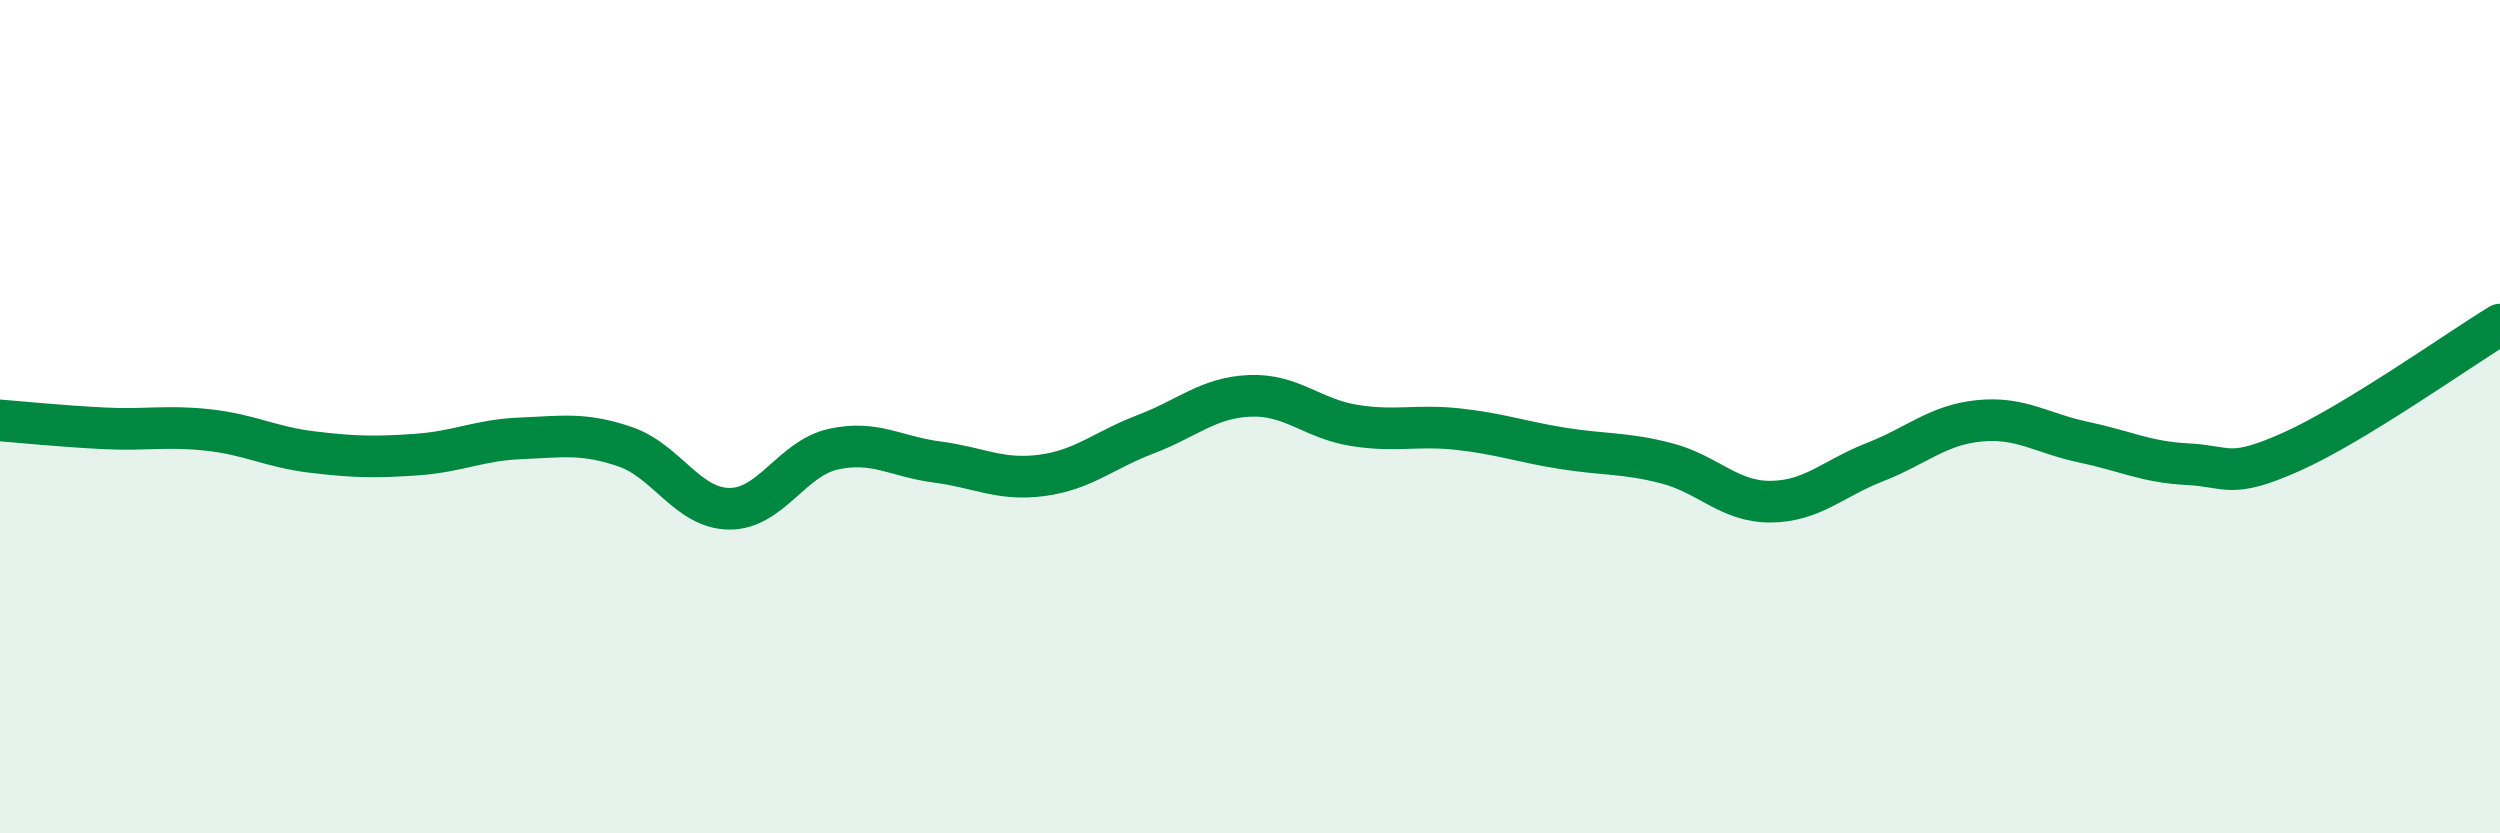
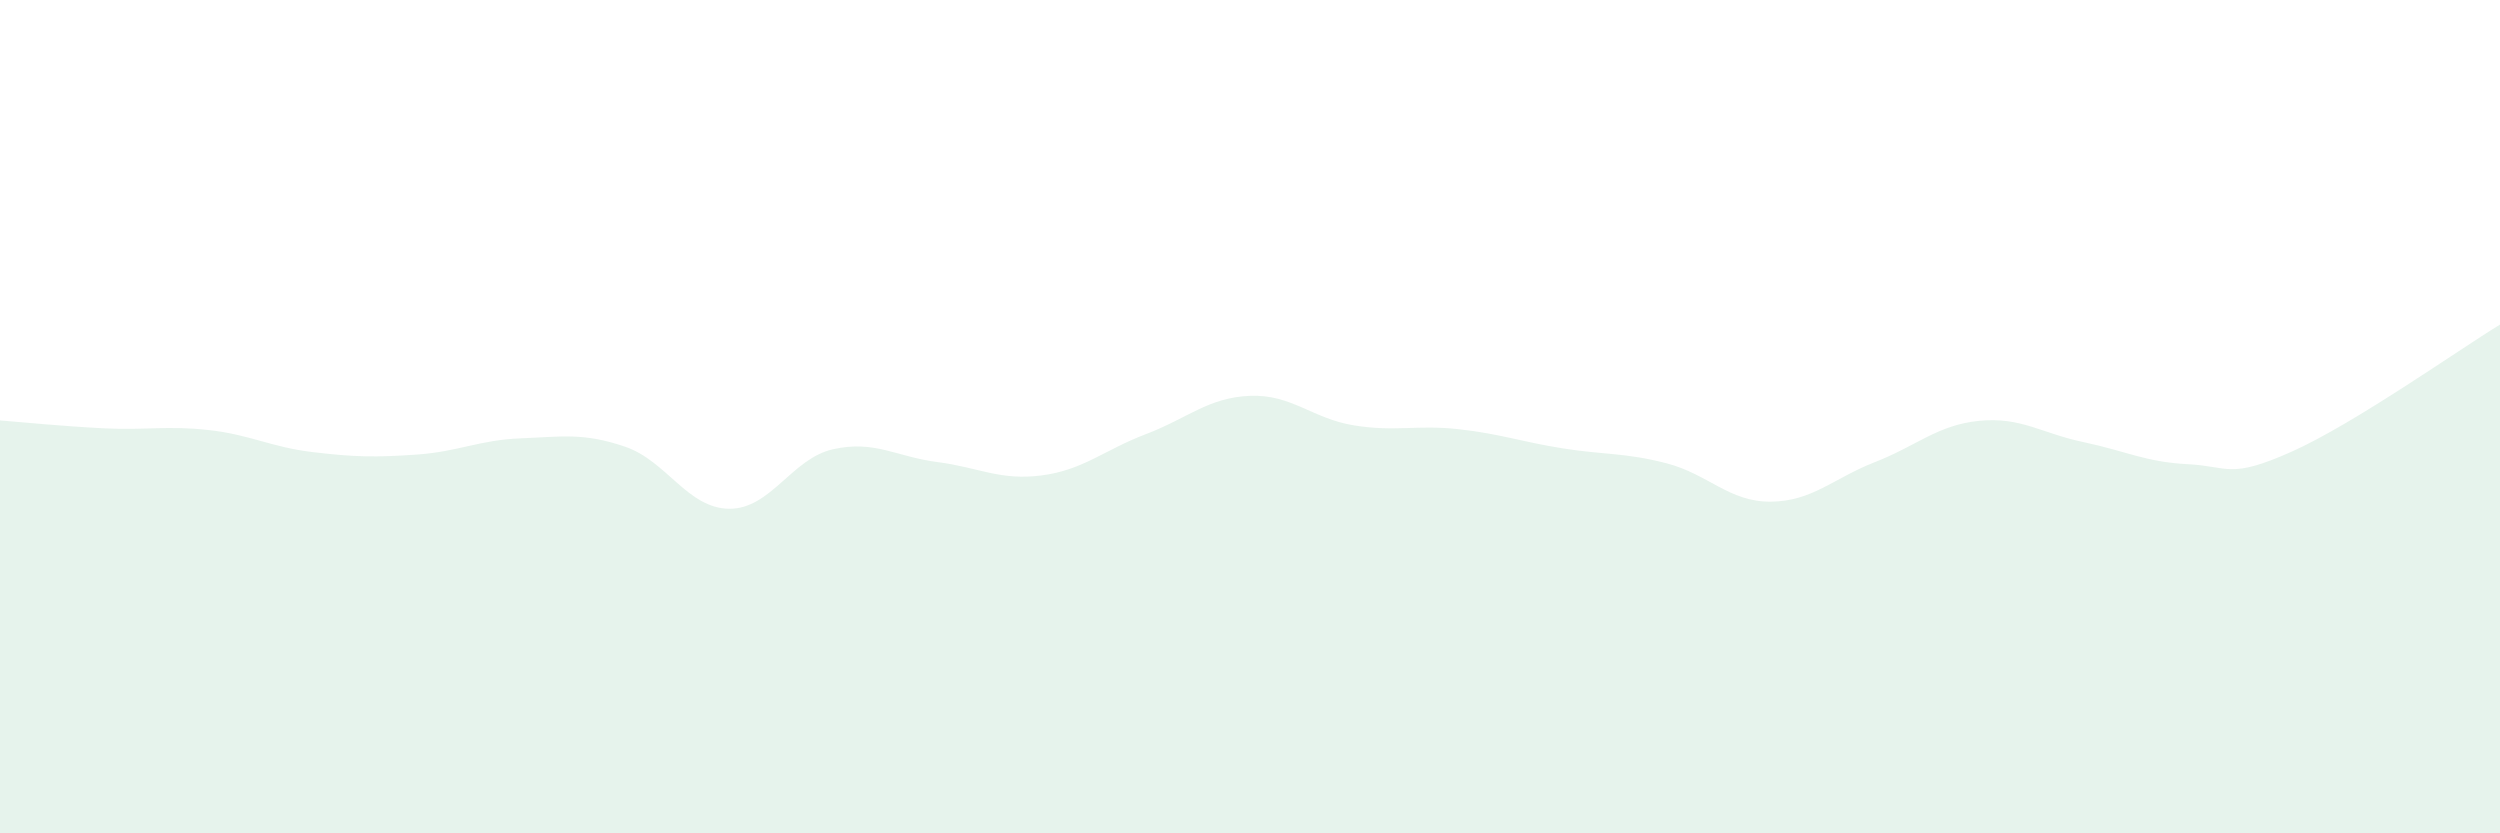
<svg xmlns="http://www.w3.org/2000/svg" width="60" height="20" viewBox="0 0 60 20">
  <path d="M 0,10.09 C 0.5,10.13 1.5,10.23 2.5,10.28 C 3.5,10.33 4,10.21 5,10.32 C 6,10.43 6.5,10.73 7.5,10.85 C 8.5,10.97 9,10.98 10,10.91 C 11,10.84 11.5,10.56 12.5,10.52 C 13.5,10.48 14,10.38 15,10.72 C 16,11.06 16.5,12.2 17.5,12.21 C 18.5,12.22 19,11 20,10.78 C 21,10.56 21.5,10.96 22.5,11.09 C 23.5,11.22 24,11.54 25,11.41 C 26,11.28 26.5,10.8 27.5,10.42 C 28.5,10.04 29,9.54 30,9.5 C 31,9.46 31.5,10.05 32.5,10.21 C 33.5,10.37 34,10.19 35,10.3 C 36,10.41 36.5,10.6 37.5,10.76 C 38.5,10.92 39,10.86 40,11.12 C 41,11.38 41.5,12.05 42.5,12.04 C 43.5,12.03 44,11.48 45,11.09 C 46,10.7 46.5,10.2 47.5,10.1 C 48.5,10 49,10.4 50,10.61 C 51,10.82 51.5,11.09 52.5,11.14 C 53.5,11.19 53.5,11.51 55,10.84 C 56.5,10.17 59,8.4 60,7.79L60 20L0 20Z" fill="#008740" opacity="0.1" stroke-linecap="round" stroke-linejoin="round" />
-   <path d="M 0,10.09 C 0.5,10.13 1.5,10.23 2.5,10.28 C 3.5,10.33 4,10.21 5,10.32 C 6,10.43 6.5,10.73 7.5,10.85 C 8.5,10.97 9,10.98 10,10.91 C 11,10.84 11.5,10.56 12.5,10.52 C 13.5,10.48 14,10.38 15,10.72 C 16,11.06 16.5,12.2 17.5,12.21 C 18.5,12.22 19,11 20,10.78 C 21,10.56 21.5,10.96 22.5,11.09 C 23.5,11.22 24,11.54 25,11.41 C 26,11.28 26.5,10.8 27.5,10.42 C 28.5,10.04 29,9.54 30,9.5 C 31,9.46 31.5,10.05 32.5,10.21 C 33.5,10.37 34,10.19 35,10.3 C 36,10.41 36.5,10.6 37.5,10.76 C 38.5,10.92 39,10.86 40,11.12 C 41,11.38 41.5,12.05 42.5,12.04 C 43.5,12.03 44,11.48 45,11.09 C 46,10.7 46.5,10.2 47.5,10.1 C 48.5,10 49,10.4 50,10.61 C 51,10.82 51.5,11.09 52.5,11.14 C 53.5,11.19 53.5,11.51 55,10.84 C 56.5,10.17 59,8.4 60,7.79" stroke="#008740" stroke-width="1" fill="none" stroke-linecap="round" stroke-linejoin="round" />
</svg>